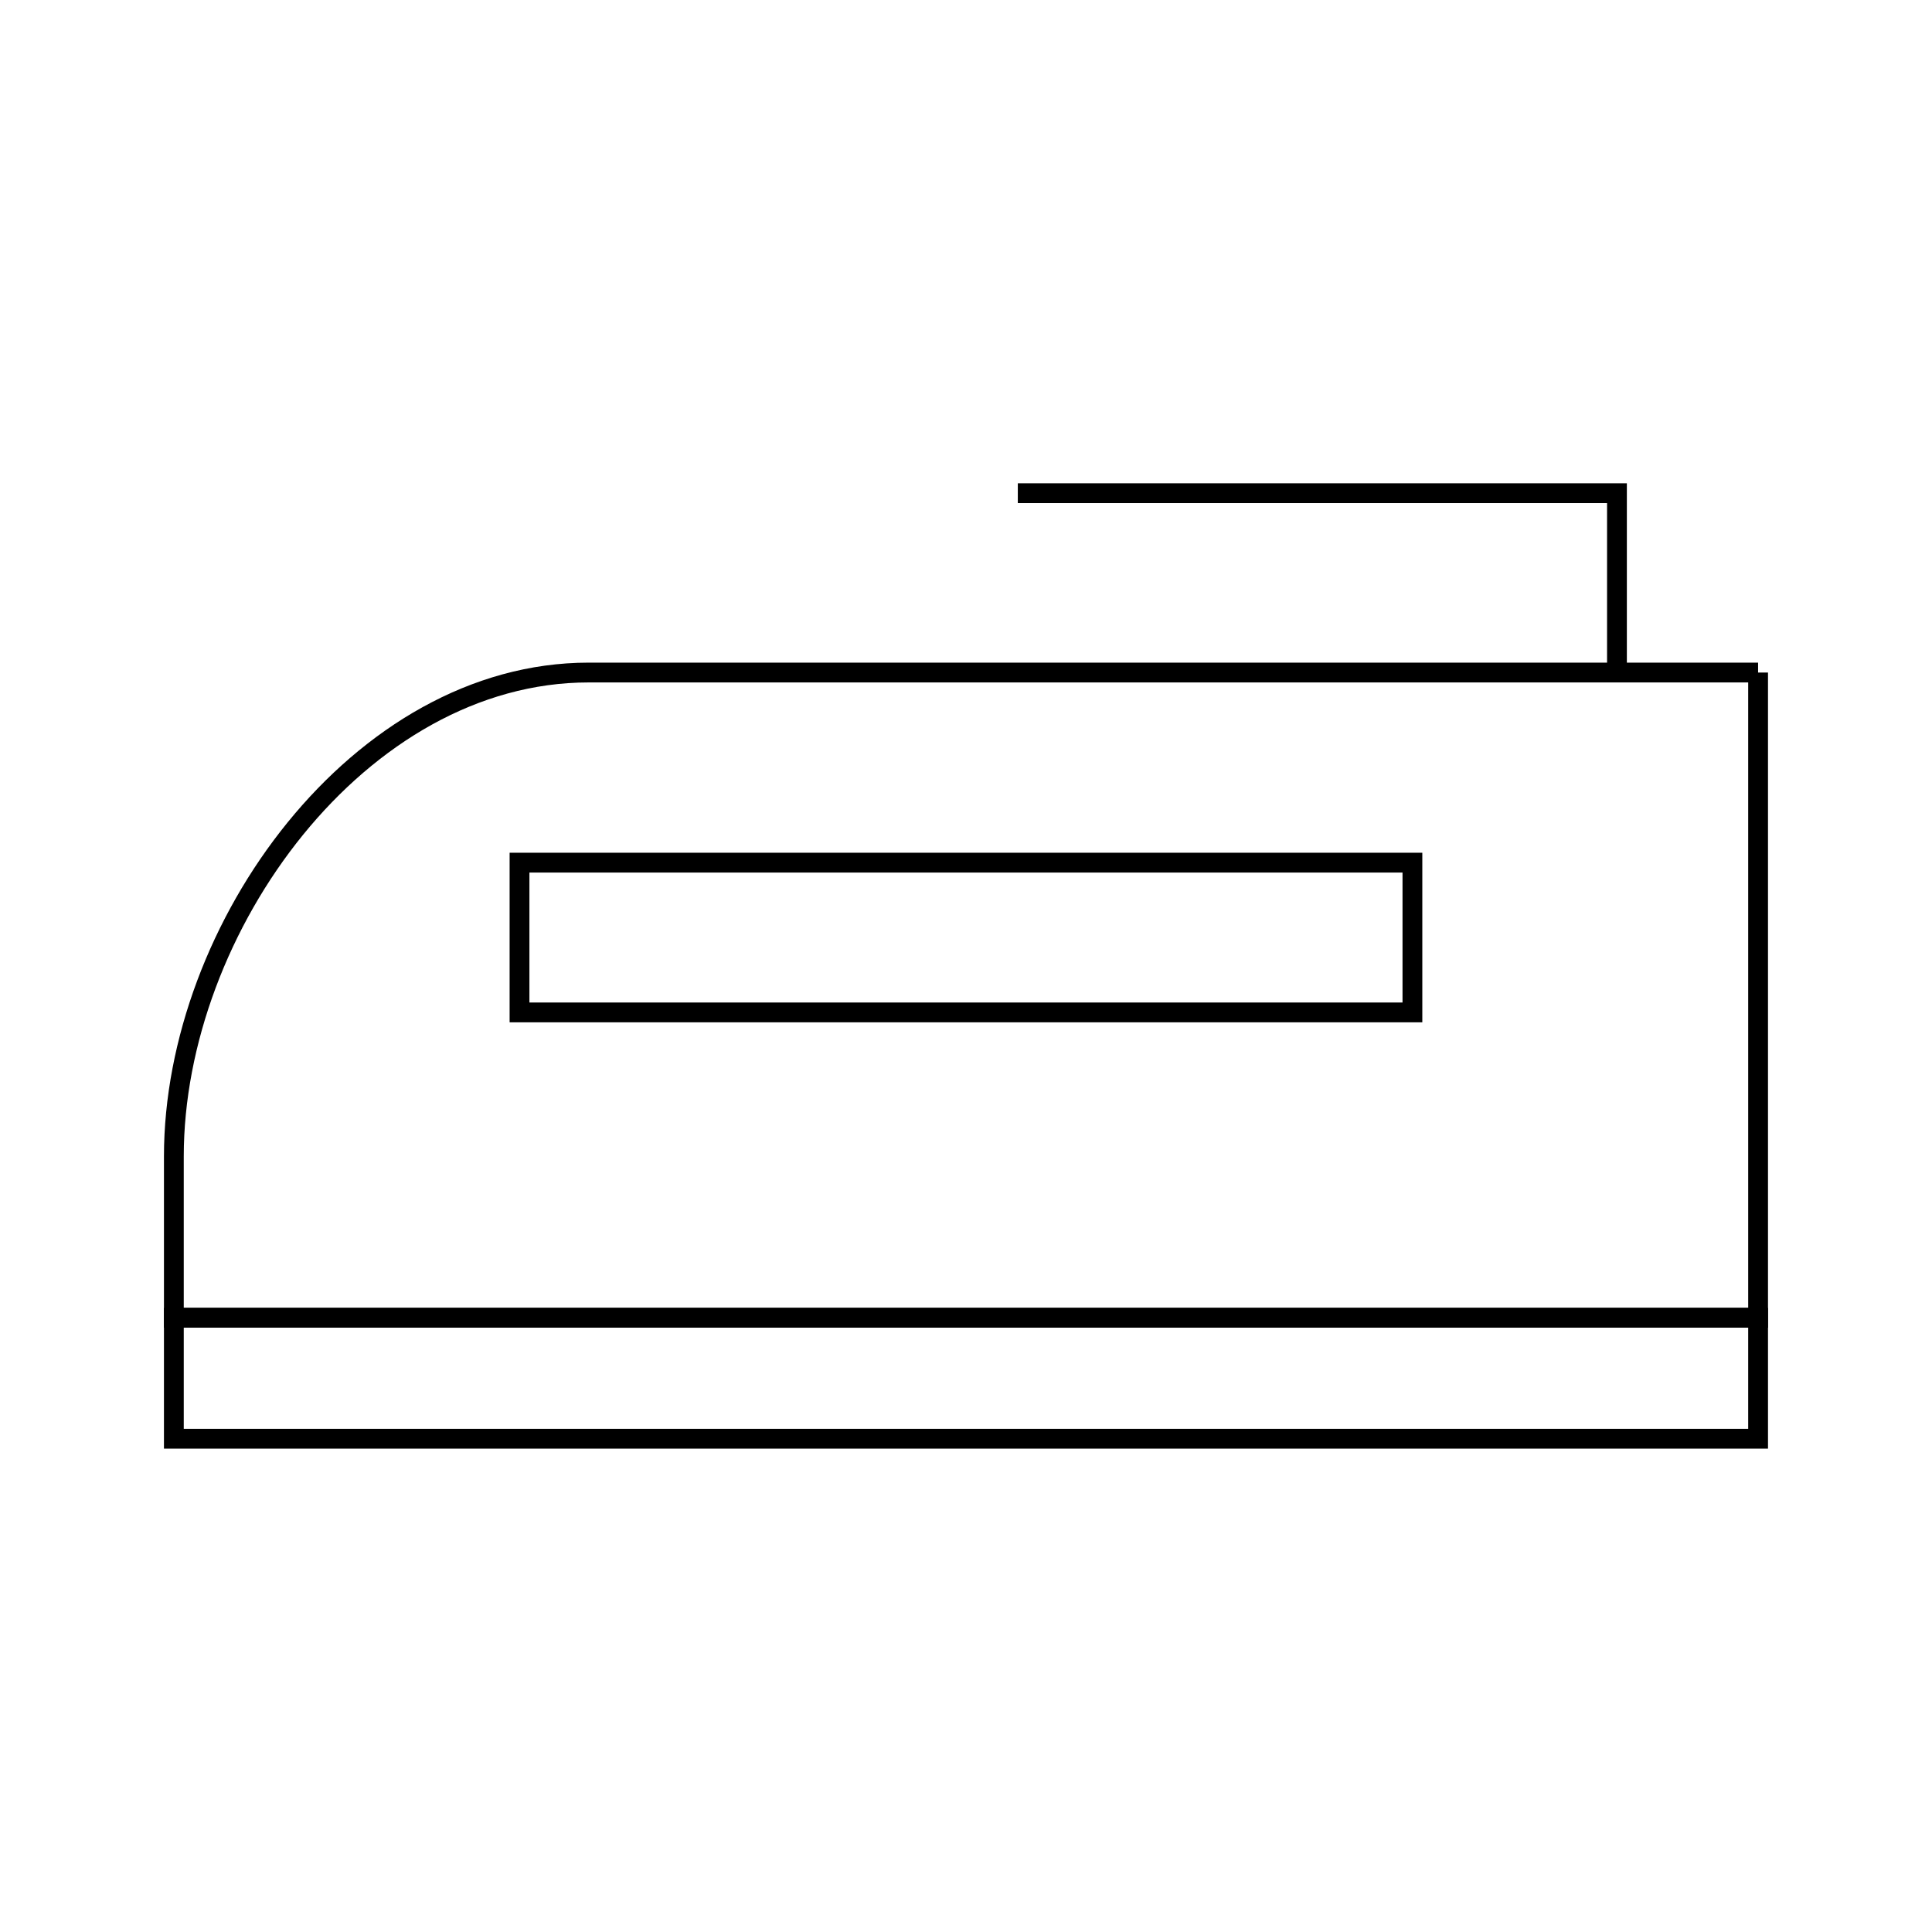
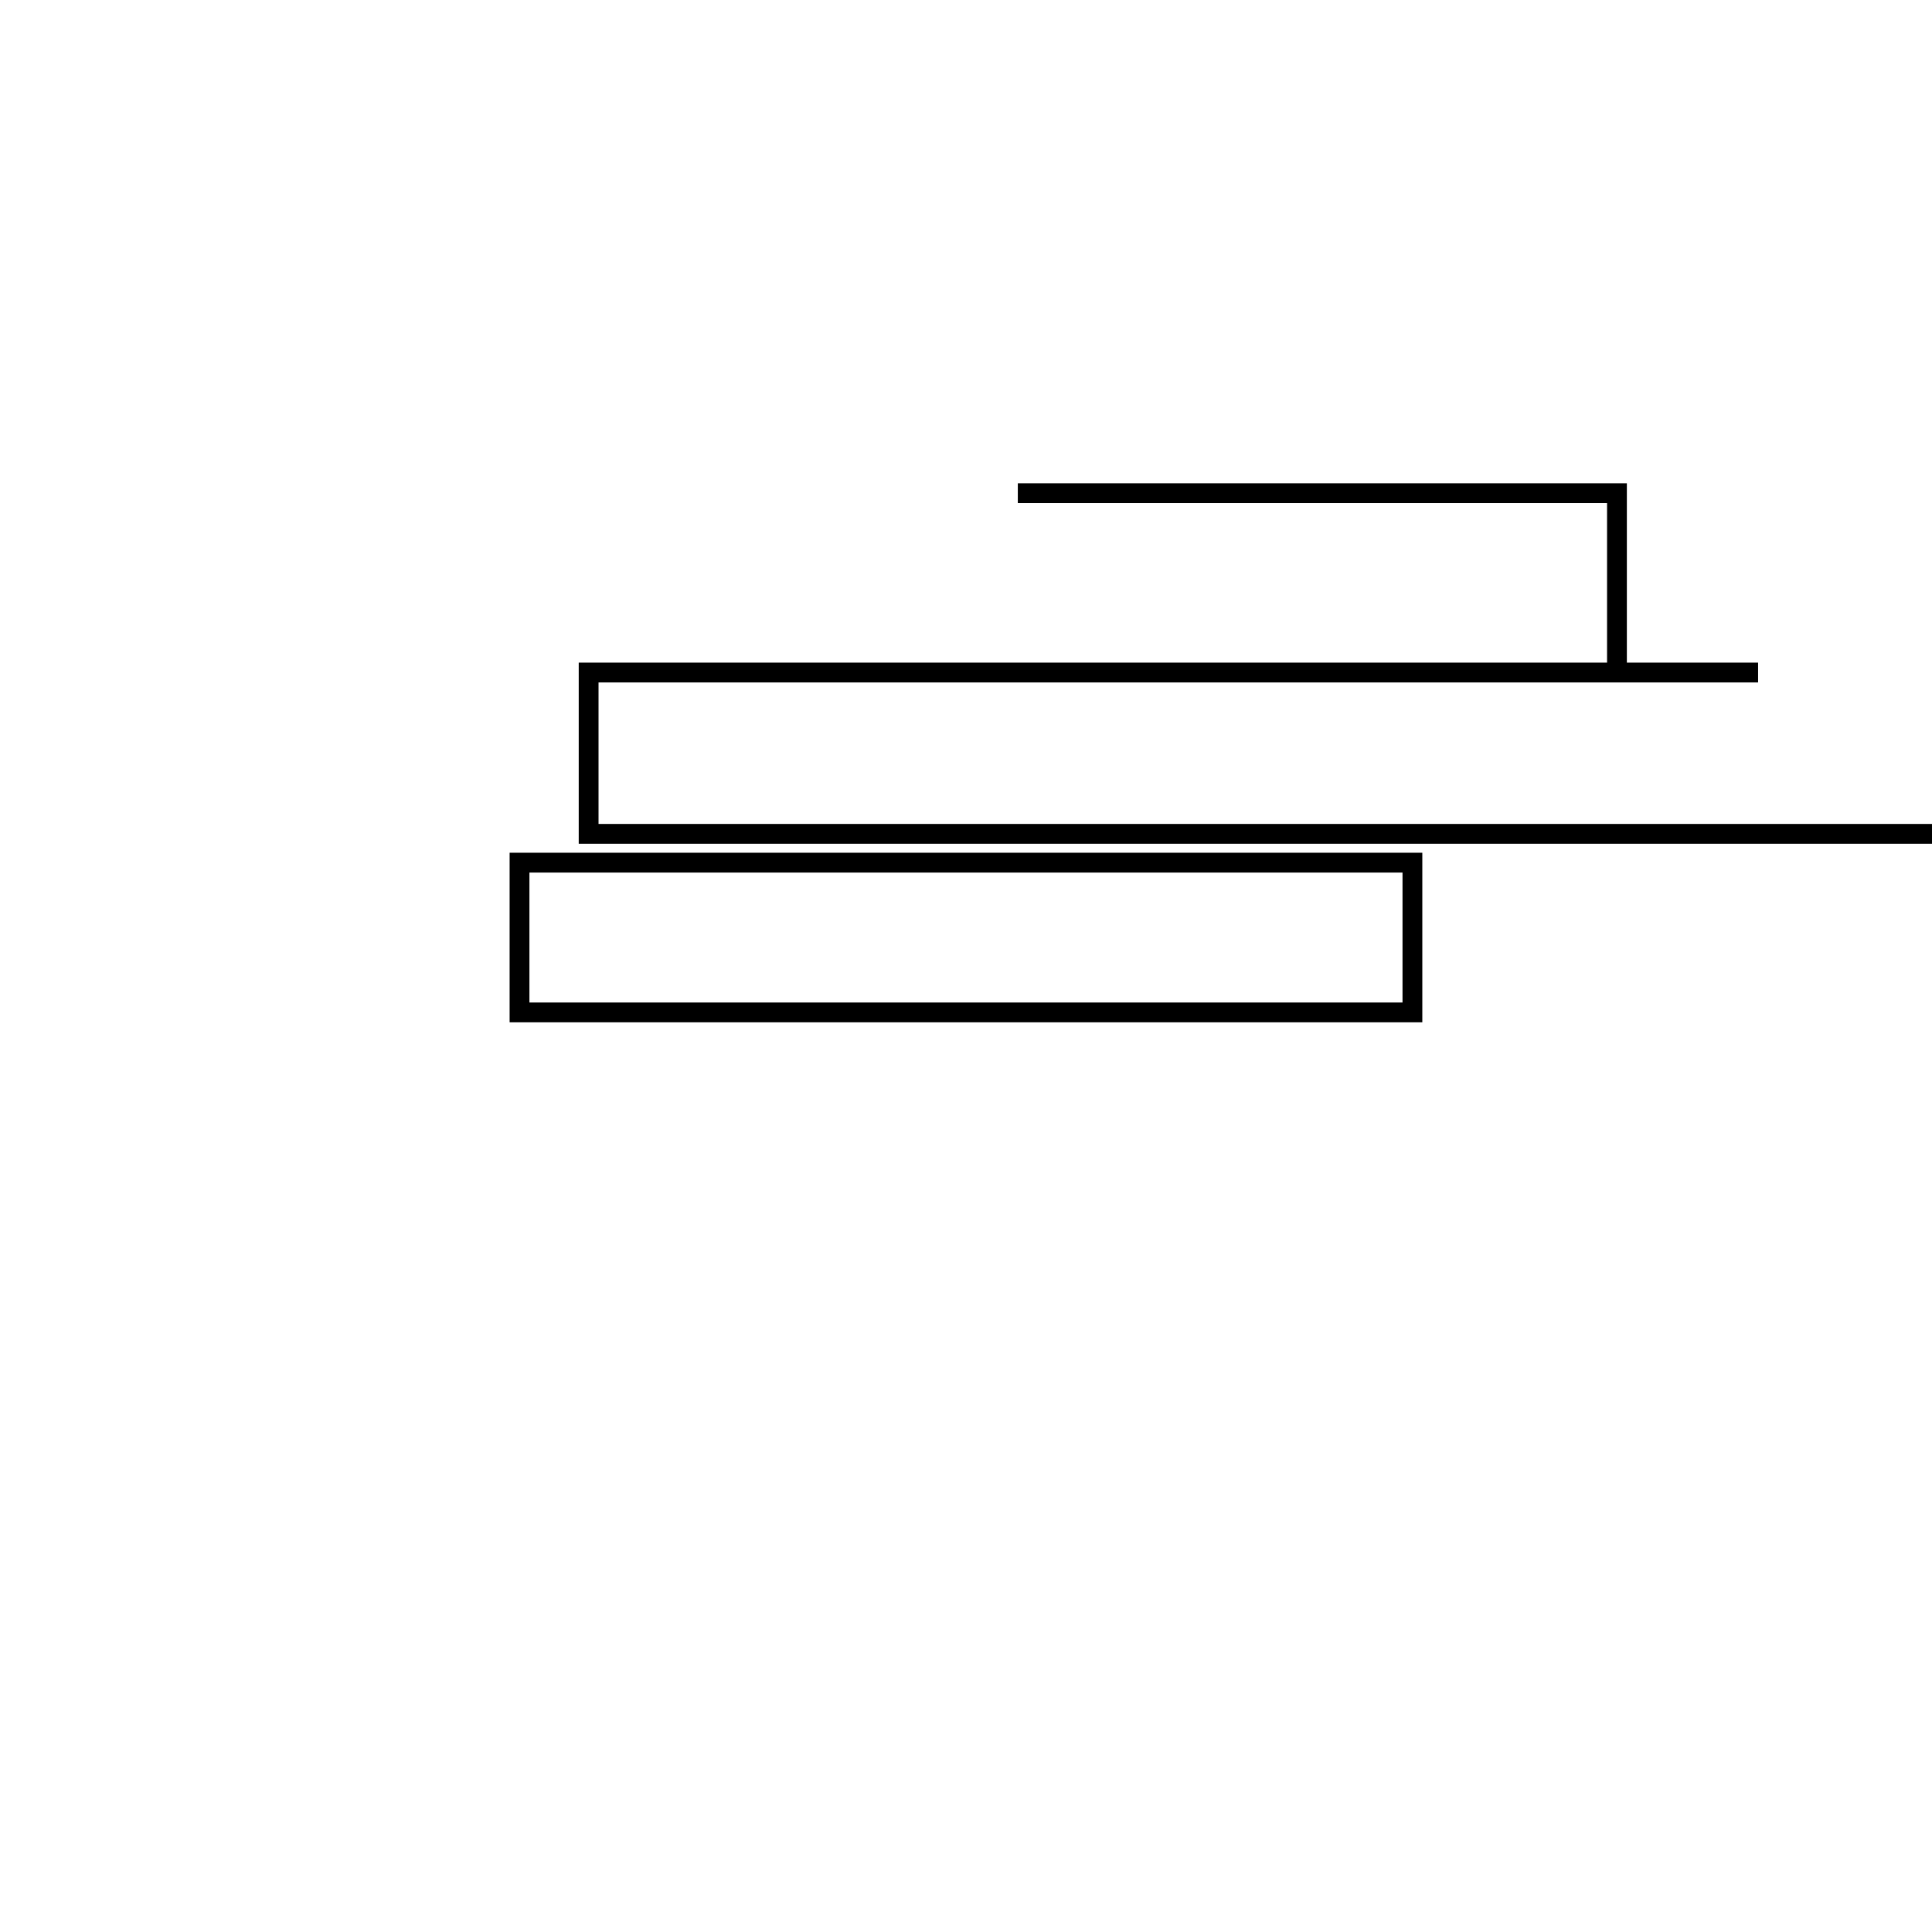
<svg xmlns="http://www.w3.org/2000/svg" width="800px" height="800px" version="1.1" viewBox="144 144 512 512">
  <g fill="none" stroke="#000000">
-     <path transform="matrix(5.248 0 0 5.248 148.09 148.09)" d="m88 33.182h-59.055c-11.568 0-20.945 12.869-20.945 24.436v8.146h80v-32.582" />
-     <path transform="matrix(5.248 0 0 5.248 148.09 148.09)" d="m8 65.764h80v6.109h-80z" />
+     <path transform="matrix(5.248 0 0 5.248 148.09 148.09)" d="m88 33.182h-59.055v8.146h80v-32.582" />
    <path transform="matrix(5.248 0 0 5.248 148.09 148.09)" d="m25.455 42.782h45.089v7.563h-45.089z" />
    <path transform="matrix(5.248 0 0 5.248 148.09 148.09)" d="m80.873 33.182v-9.056h-30.255" />
  </g>
</svg>